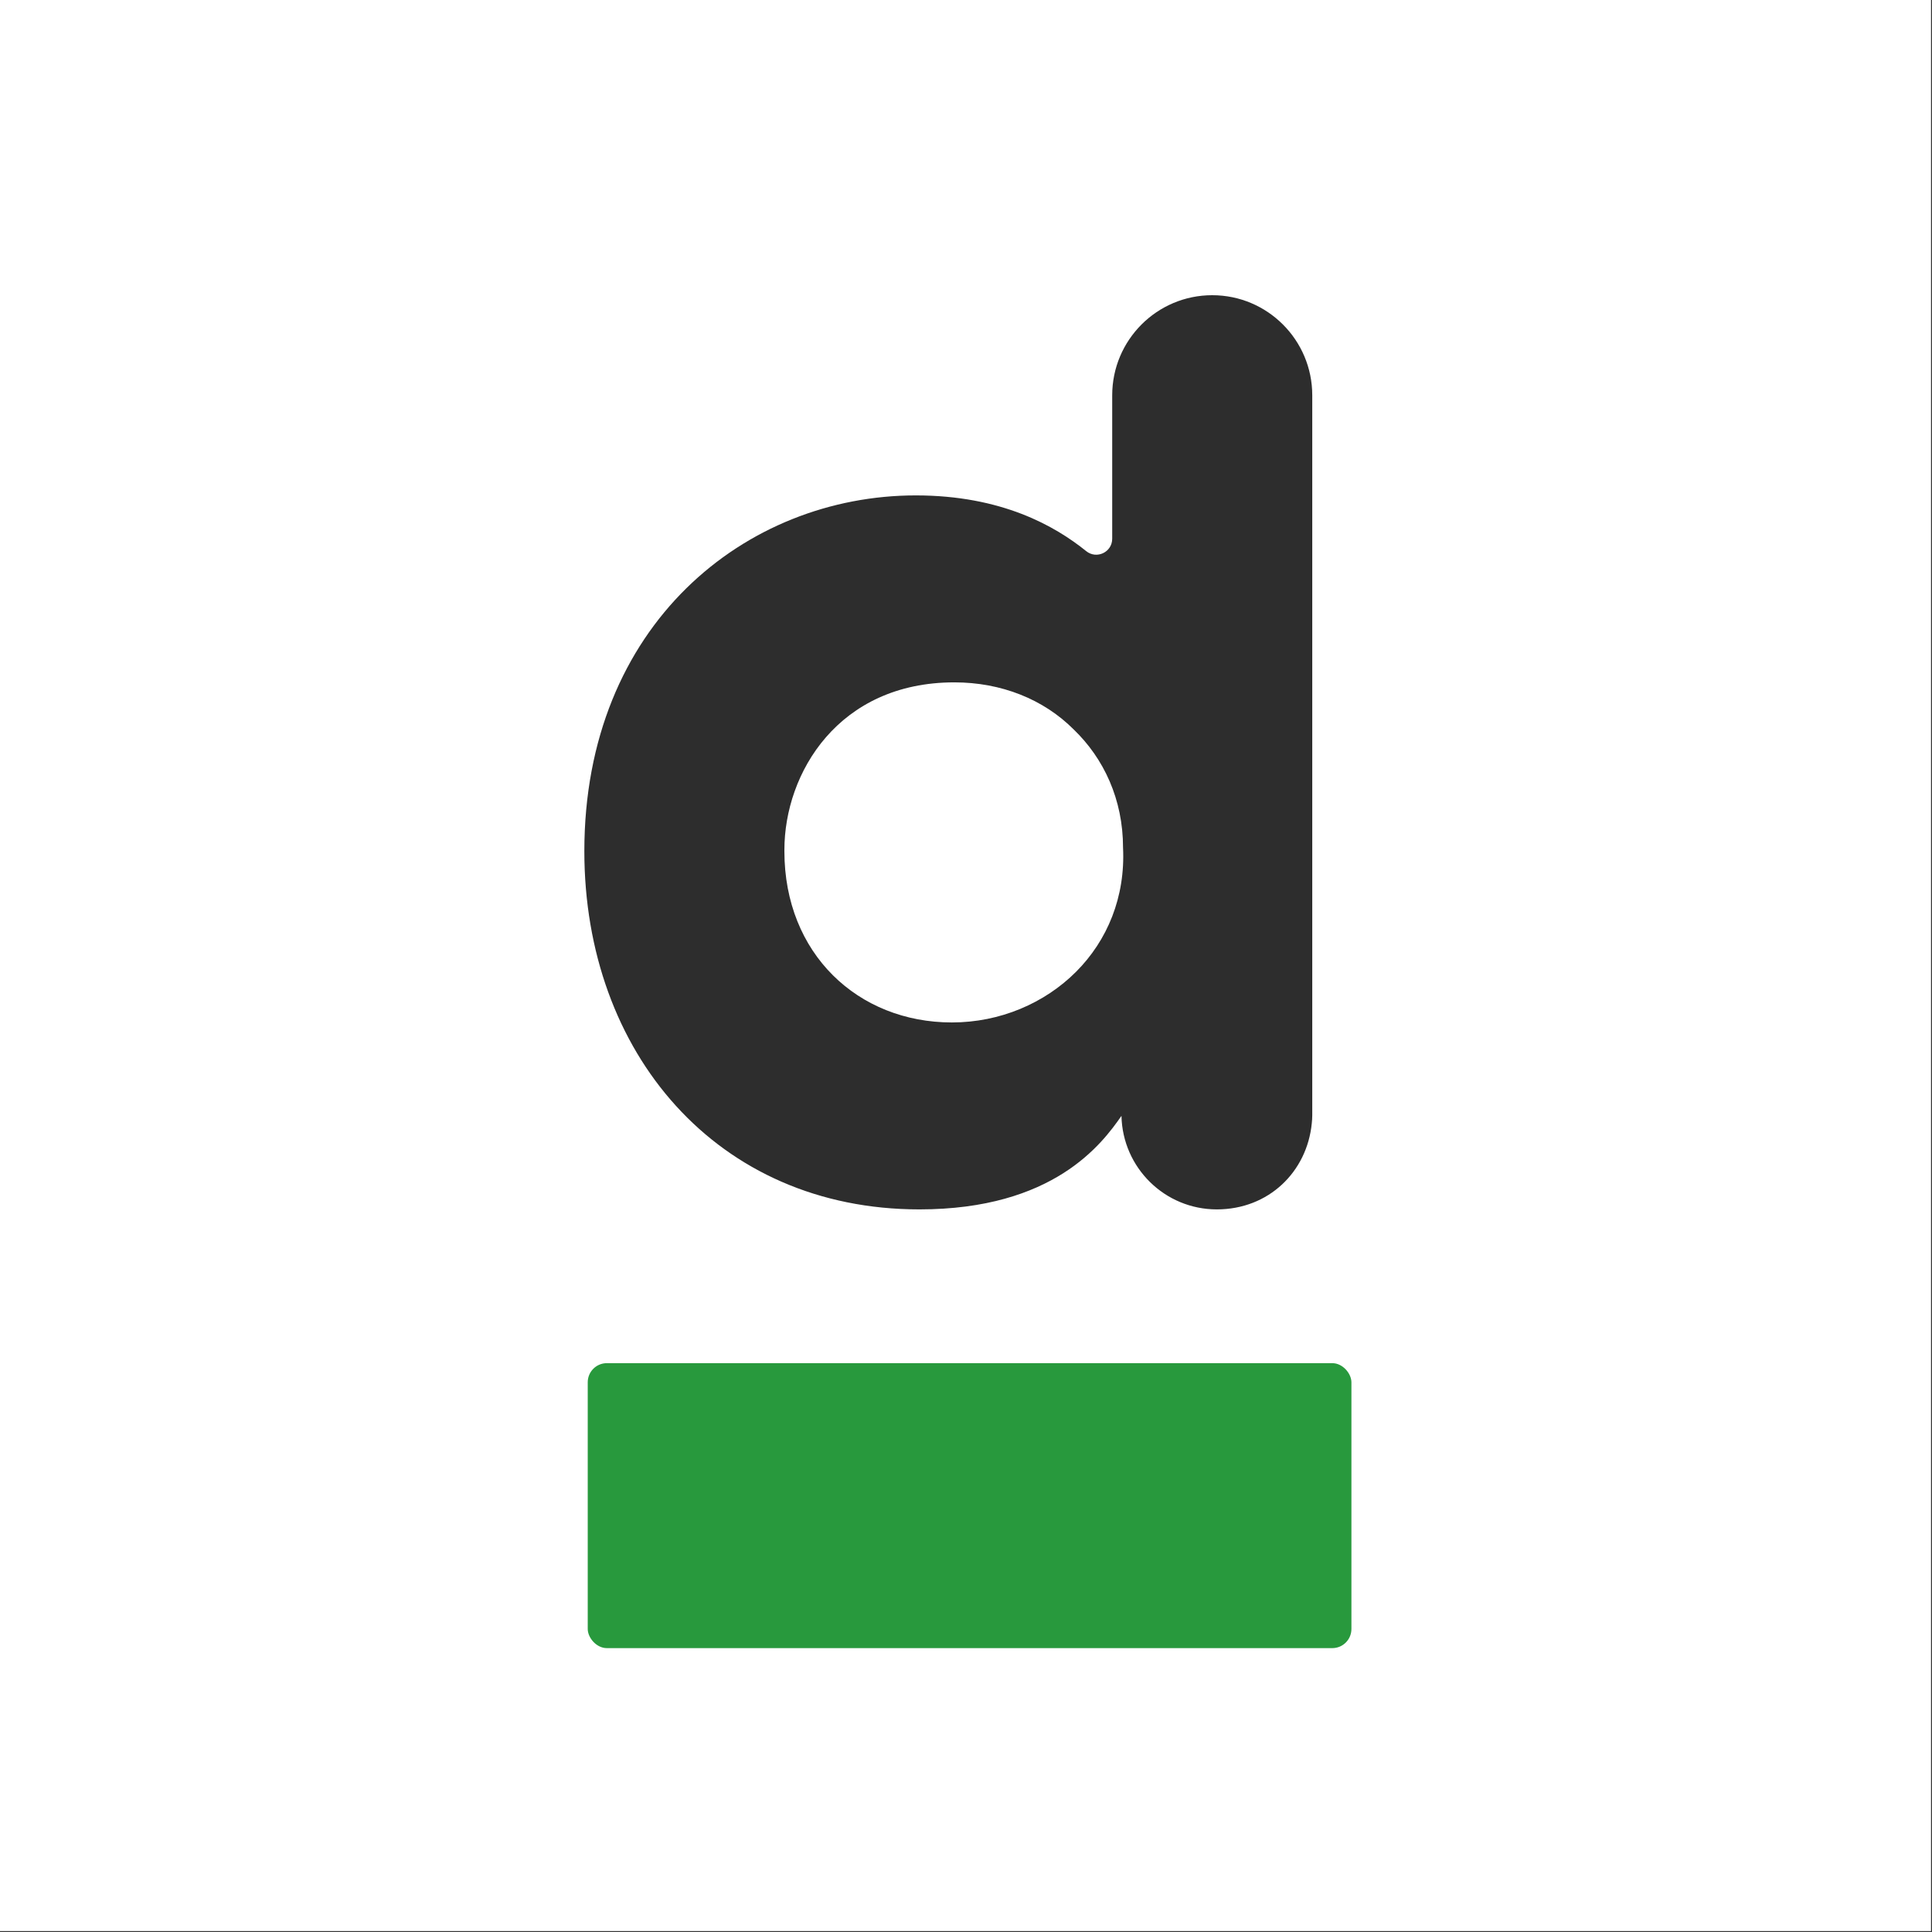
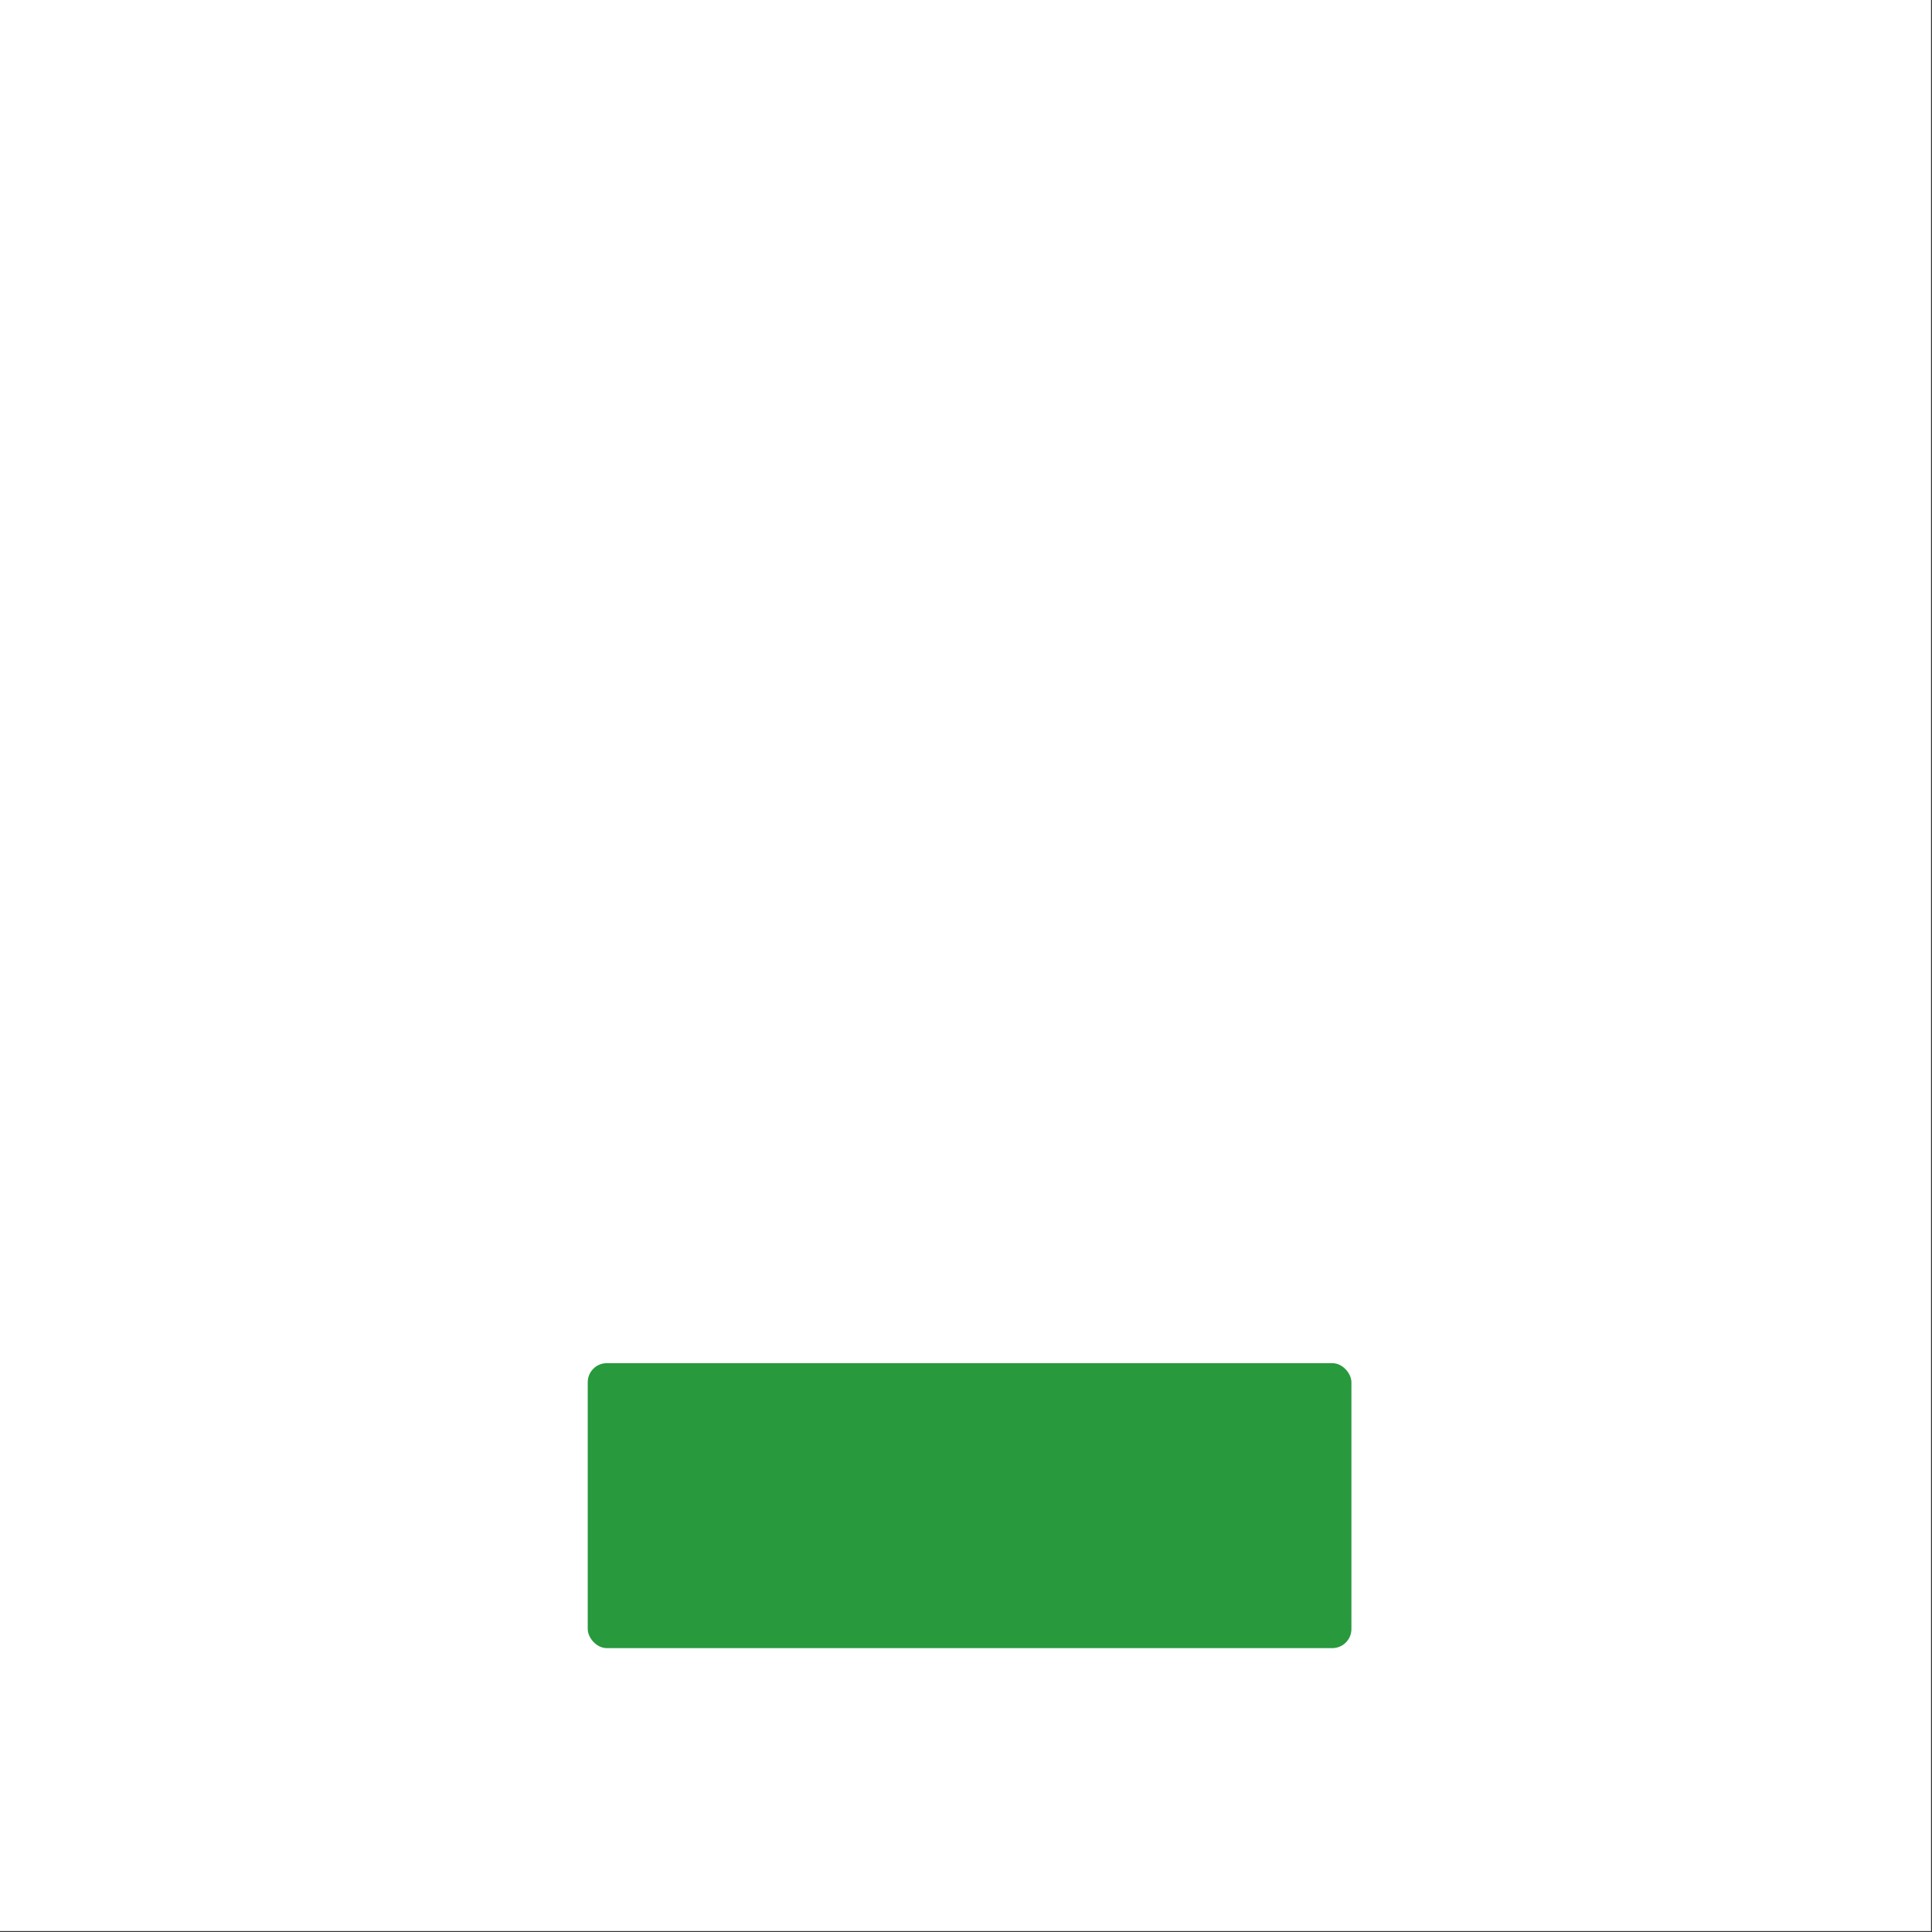
<svg xmlns="http://www.w3.org/2000/svg" xmlns:ns1="http://sodipodi.sourceforge.net/DTD/sodipodi-0.dtd" xmlns:ns2="http://www.inkscape.org/namespaces/inkscape" version="1.0" width="192pt" height="192pt" viewBox="0 0 192 192" preserveAspectRatio="xMidYMid meet" id="svg10" ns1:docname="dutra.svg" ns2:version="1.1.2 (0a00cf5339, 2022-02-04)" ns2:export-filename="/home/rafael/Imagens/Logo Dutra/favicon.png" ns2:export-xdpi="192" ns2:export-ydpi="192">
  <rect x="0" y="0" width="192" height="192" fill="#333333" stroke="none" />
  <defs id="defs14" />
  <ns1:namedview pagecolor="#ffffff" bordercolor="#666666" borderopacity="1" objecttolerance="10" gridtolerance="10" guidetolerance="10" ns2:pageopacity="0" ns2:pageshadow="2" ns2:window-width="1920" ns2:window-height="1016" id="namedview12" showgrid="false" ns2:zoom="1.84375" ns2:cx="215.59322" ns2:cy="146.16949" ns2:window-x="1920" ns2:window-y="27" ns2:window-maximized="1" ns2:current-layer="svg10" ns2:pagecheckerboard="0" ns2:document-units="pt" showguides="true" ns2:guide-bbox="true">
    <ns1:guide position="116.205,162.661" orientation="0,-1" id="guide843" />
    <ns1:guide position="116.205,28.622" orientation="0,-1" id="guide845" />
    <ns1:guide position="134.326,78.671" orientation="1,0" id="guide847" />
    <ns1:guide position="58.39,79.966" orientation="1,0" id="guide849" />
  </ns1:namedview>
  <path style="fill:#171595;fill-opacity:0;stroke-width:0.542" d="M 0.413,128.147 V 0.418 H 128.142 255.871 V 128.147 255.875 H 128.142 0.413 Z M 133.08,184.815 c 12.632,-0.996 18.726,-2.516 28.288,-7.052 7.014,-3.328 12.185,-6.789 17.389,-11.64 7.375,-6.874 12.682,-14.472 15.351,-21.976 1.17,-3.289 1.255,-4.361 1.267,-16 0.014,-14.027 -0.086,-14.603 -3.896,-22.426 -6.103,-12.532 -15.214,-21.149 -29.655,-28.05 -7.673,-3.666 -11.462,-4.912 -17.169,-5.644 -5.198,-0.667 -44.787,-1.599 -68.989,-1.625 l -16.136,-0.017 v 11.661 11.661 h 4.068 4.068 v 34.441 34.441 h -4.068 -4.068 v 11.39 11.39 h 33.277 c 18.302,0 36.424,-0.248 40.271,-0.552 z" id="path4524" ns2:connector-curvature="0" transform="scale(0.75)" />
  <path style="fill:#171595;fill-opacity:0;stroke-width:0.542" d="M 0.413,128.147 V 0.418 H 128.142 255.871 V 128.147 255.875 H 128.142 0.413 Z M 133.08,184.815 c 12.632,-0.996 18.726,-2.516 28.288,-7.052 7.014,-3.328 12.185,-6.789 17.389,-11.64 7.375,-6.874 12.682,-14.472 15.351,-21.976 1.17,-3.289 1.255,-4.361 1.267,-16 0.014,-14.027 -0.086,-14.603 -3.896,-22.426 -6.103,-12.532 -15.214,-21.149 -29.655,-28.05 -7.673,-3.666 -11.462,-4.912 -17.169,-5.644 -5.198,-0.667 -44.787,-1.599 -68.989,-1.625 l -16.136,-0.017 v 11.661 11.661 h 4.068 4.068 v 34.441 34.441 h -4.068 -4.068 v 11.39 11.39 h 33.277 c 18.302,0 36.424,-0.248 40.271,-0.552 z" id="path4526" ns2:connector-curvature="0" transform="scale(0.75)" />
  <rect style="opacity:0.99;fill:#ffffff;stroke:#525252;stroke-width:0;stroke-miterlimit:10" id="rect946" width="82.401" height="154.609" x="59.015" y="21.967" ns2:export-filename="/home/rafael/Downloads/rect946.png" ns2:export-xdpi="192" ns2:export-ydpi="192" />
  <g transform="matrix(0.1,0,0,-0.1,-0.097,191.907)" id="g8" style="fill:#171595;fill-opacity:1" stroke="none" fill="#000000">
    <path d="M 0,960 V 0 h 960 960 v 960 960 H 960 0 Z" id="path4" style="fill:#ffffff;fill-opacity:1" ns1:nodetypes="ccccccccc" />
  </g>
  <path style="fill:#171595;fill-opacity:0;stroke-width:0.407" d="M 0.213,96.017 V 0.22 H 96.01 191.806 V 96.017 191.813 H 96.01 0.213 Z m 99.5,42.501 c 9.474,-0.747 14.044,-1.887 21.216,-5.289 5.261,-2.496 9.139,-5.092 13.042,-8.73 5.531,-5.156 9.512,-10.854 11.513,-16.482 0.877,-2.467 0.941,-3.271 0.95,-12 0.011,-10.52 -0.064,-10.952 -2.922,-16.82 -4.578,-9.399 -11.41,-15.862 -22.241,-21.038 -5.755,-2.75 -8.596,-3.684 -12.876,-4.233 -3.899,-0.5 -33.59,-1.2 -51.741,-1.219 l -12.102,-0.013 v 8.746 8.746 h 3.051 3.051 V 96.017 121.847 H 47.603 44.552 v 8.542 8.542 h 24.958 c 13.727,0 27.318,-0.186 30.203,-0.414 z" id="path4524-3" ns2:connector-curvature="0" />
-   <path style="fill:#171595;fill-opacity:0;stroke-width:0.407" d="M 0.213,96.017 V 0.22 H 96.01 191.806 V 96.017 191.813 H 96.01 0.213 Z m 99.5,42.501 c 9.474,-0.747 14.044,-1.887 21.216,-5.289 5.261,-2.496 9.139,-5.092 13.042,-8.73 5.531,-5.156 9.512,-10.854 11.513,-16.482 0.877,-2.467 0.941,-3.271 0.95,-12 0.011,-10.52 -0.064,-10.952 -2.922,-16.82 -4.578,-9.399 -11.41,-15.862 -22.241,-21.038 -5.755,-2.75 -8.596,-3.684 -12.876,-4.233 -3.899,-0.5 -33.59,-1.2 -51.741,-1.219 l -12.102,-0.013 v 8.746 8.746 h 3.051 3.051 V 96.017 121.847 H 47.603 44.552 v 8.542 8.542 h 24.958 c 13.727,0 27.318,-0.186 30.203,-0.414 z" id="path4526-6" ns2:connector-curvature="0" />
  <g id="g922" transform="matrix(0.93,0,0,0.872,2.785,9.813)">
    <rect class="st0" x="59.81" y="144.101" width="81.607" height="32.476" rx="2.041" ry="2.178" id="rect6" style="fill:#28993d;stroke-width:0.153" />
-     <path class="st1" d="m 126.544,22.39 c -5.904,0 -10.689,5.108 -10.689,11.408 v 16.344 c 0,1.535 -1.662,2.378 -2.781,1.414 -3.32,-2.856 -9.025,-6.35 -18.209,-6.35 -18.161,0.002 -35.417,14.708 -35.417,40.549 0,22.953 14.166,40.822 35.801,40.822 14.336,0 19.511,-7.467 21.596,-10.661 0.113,5.907 4.626,10.661 10.188,10.661 5.561,0 9.636,-4.297 10.147,-9.797 0.031,-0.304 0.052,-0.611 0.052,-0.924 V 33.798 c 0,-6.301 -4.786,-11.408 -10.689,-11.408 z m -14.553,77.109 c -3.348,3.574 -8.114,5.773 -13.265,5.773 -10.045,0 -17.901,-7.836 -17.901,-19.517 v -0.138 c 0,-8.796 5.796,-19.104 18.158,-19.104 5.022,0 9.529,1.924 12.749,5.36 3.219,3.299 5.28,7.972 5.28,13.471 0.258,5.635 -1.675,10.584 -5.023,14.157 z" id="path8" style="fill:#2d2d2d;stroke-width:0.153" />
  </g>
</svg>